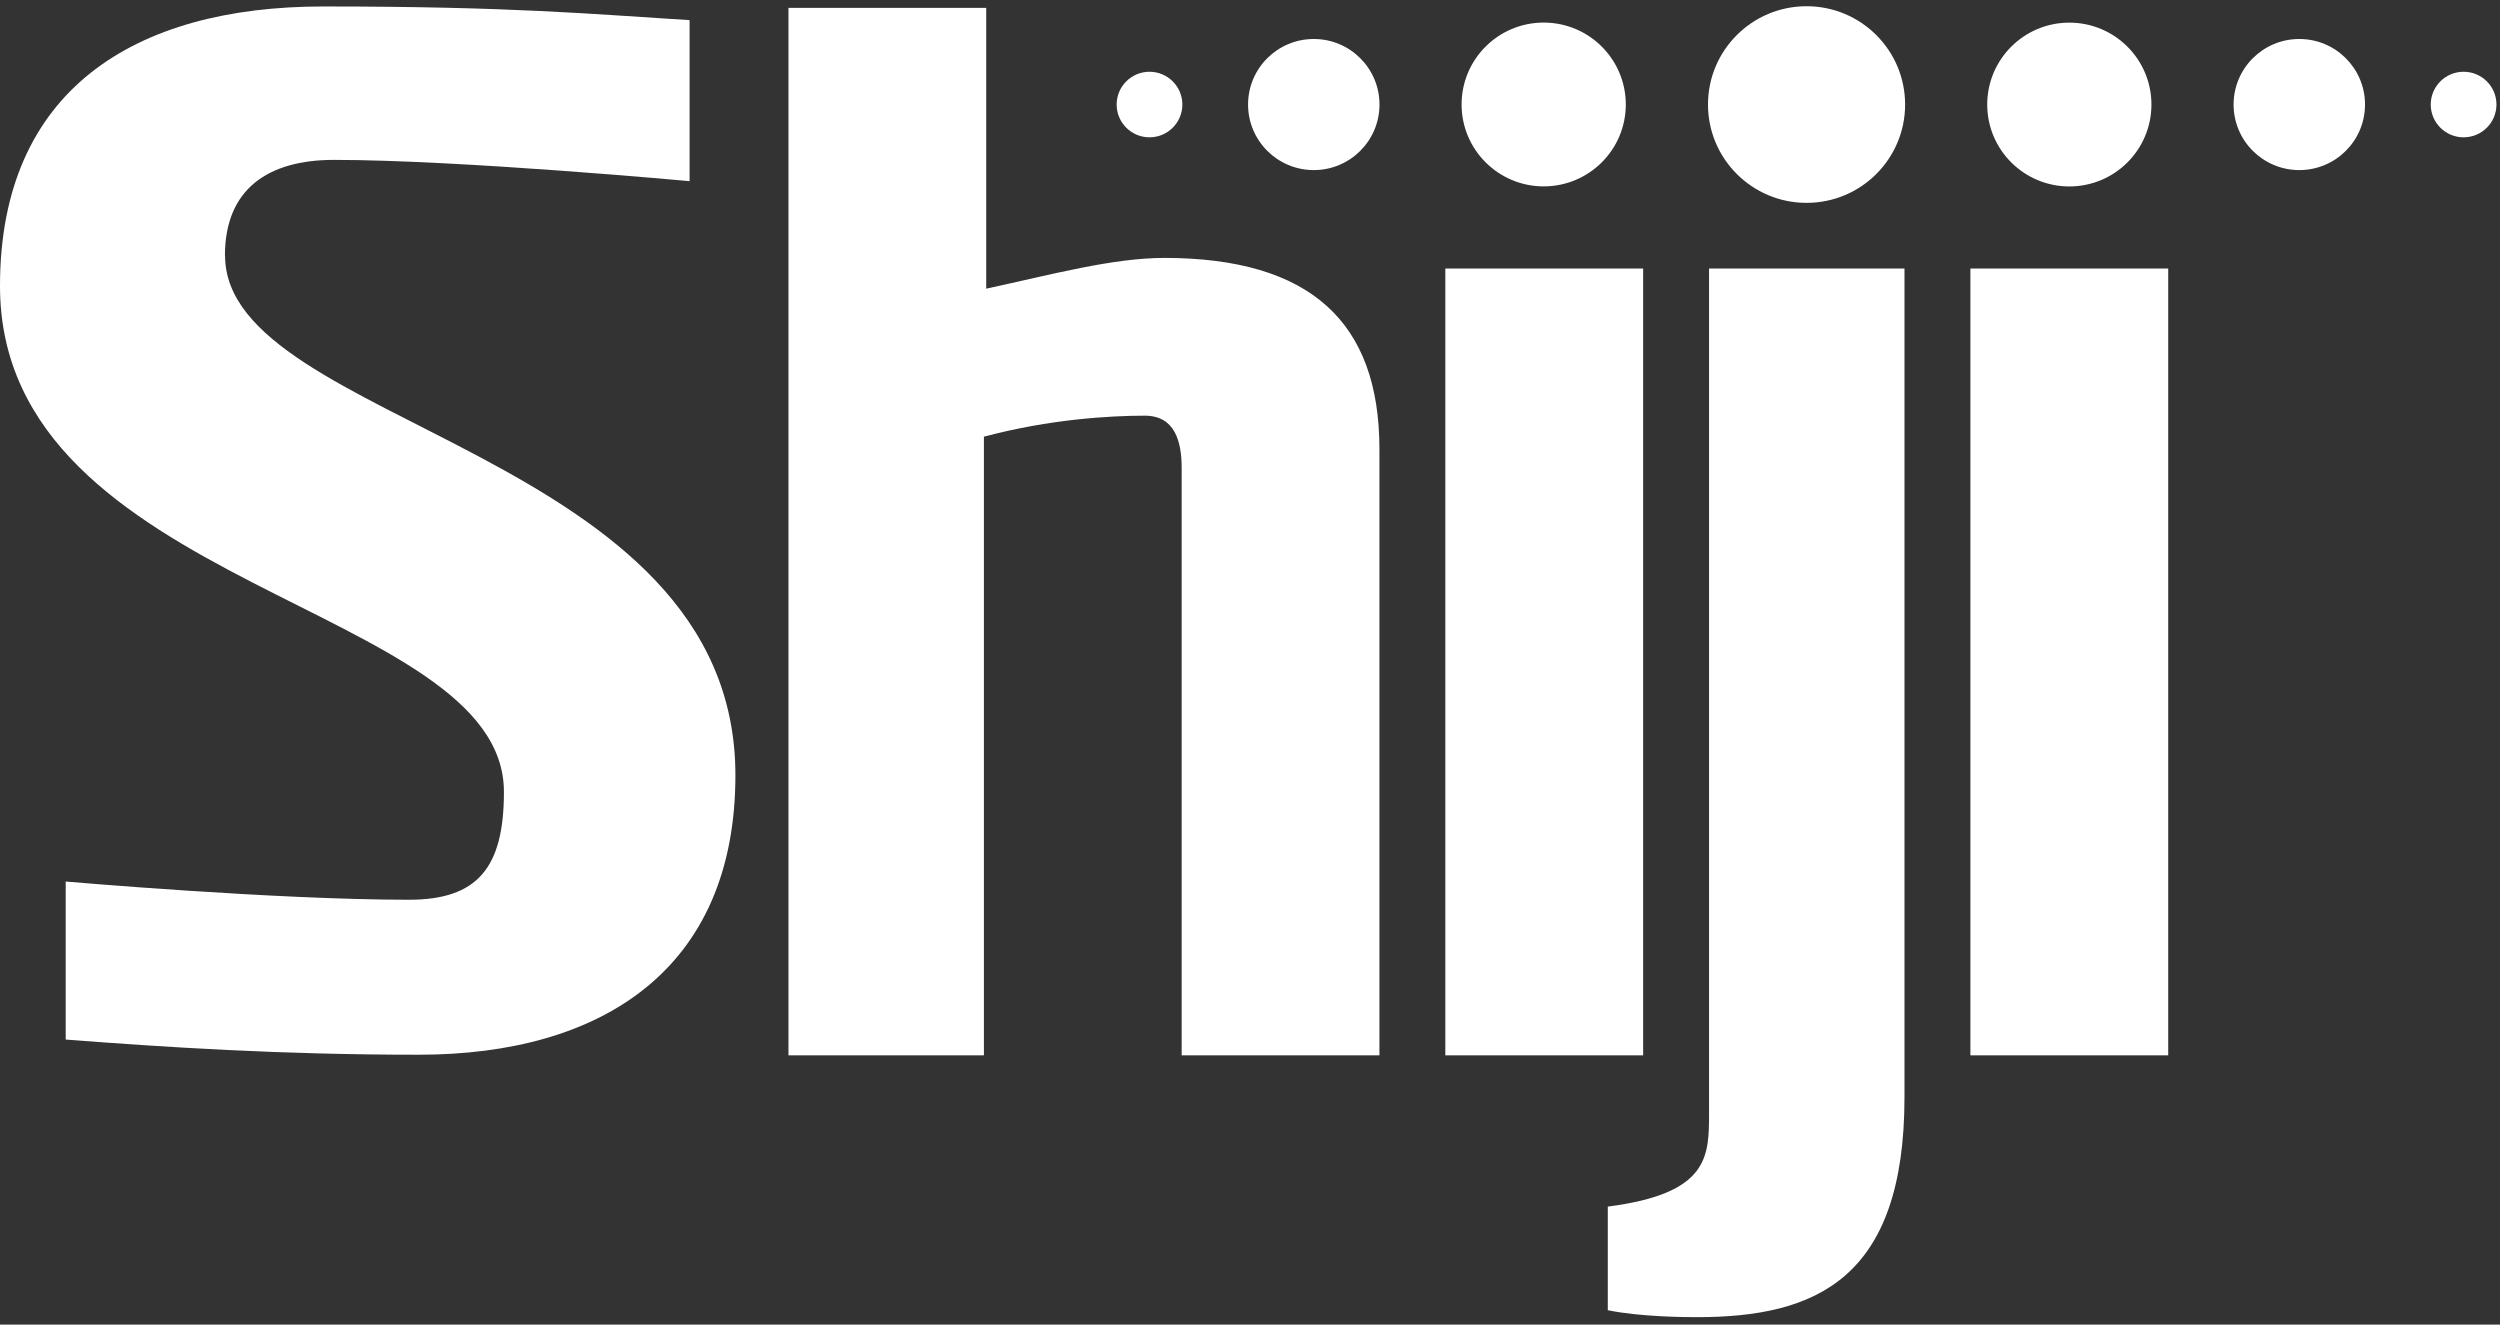
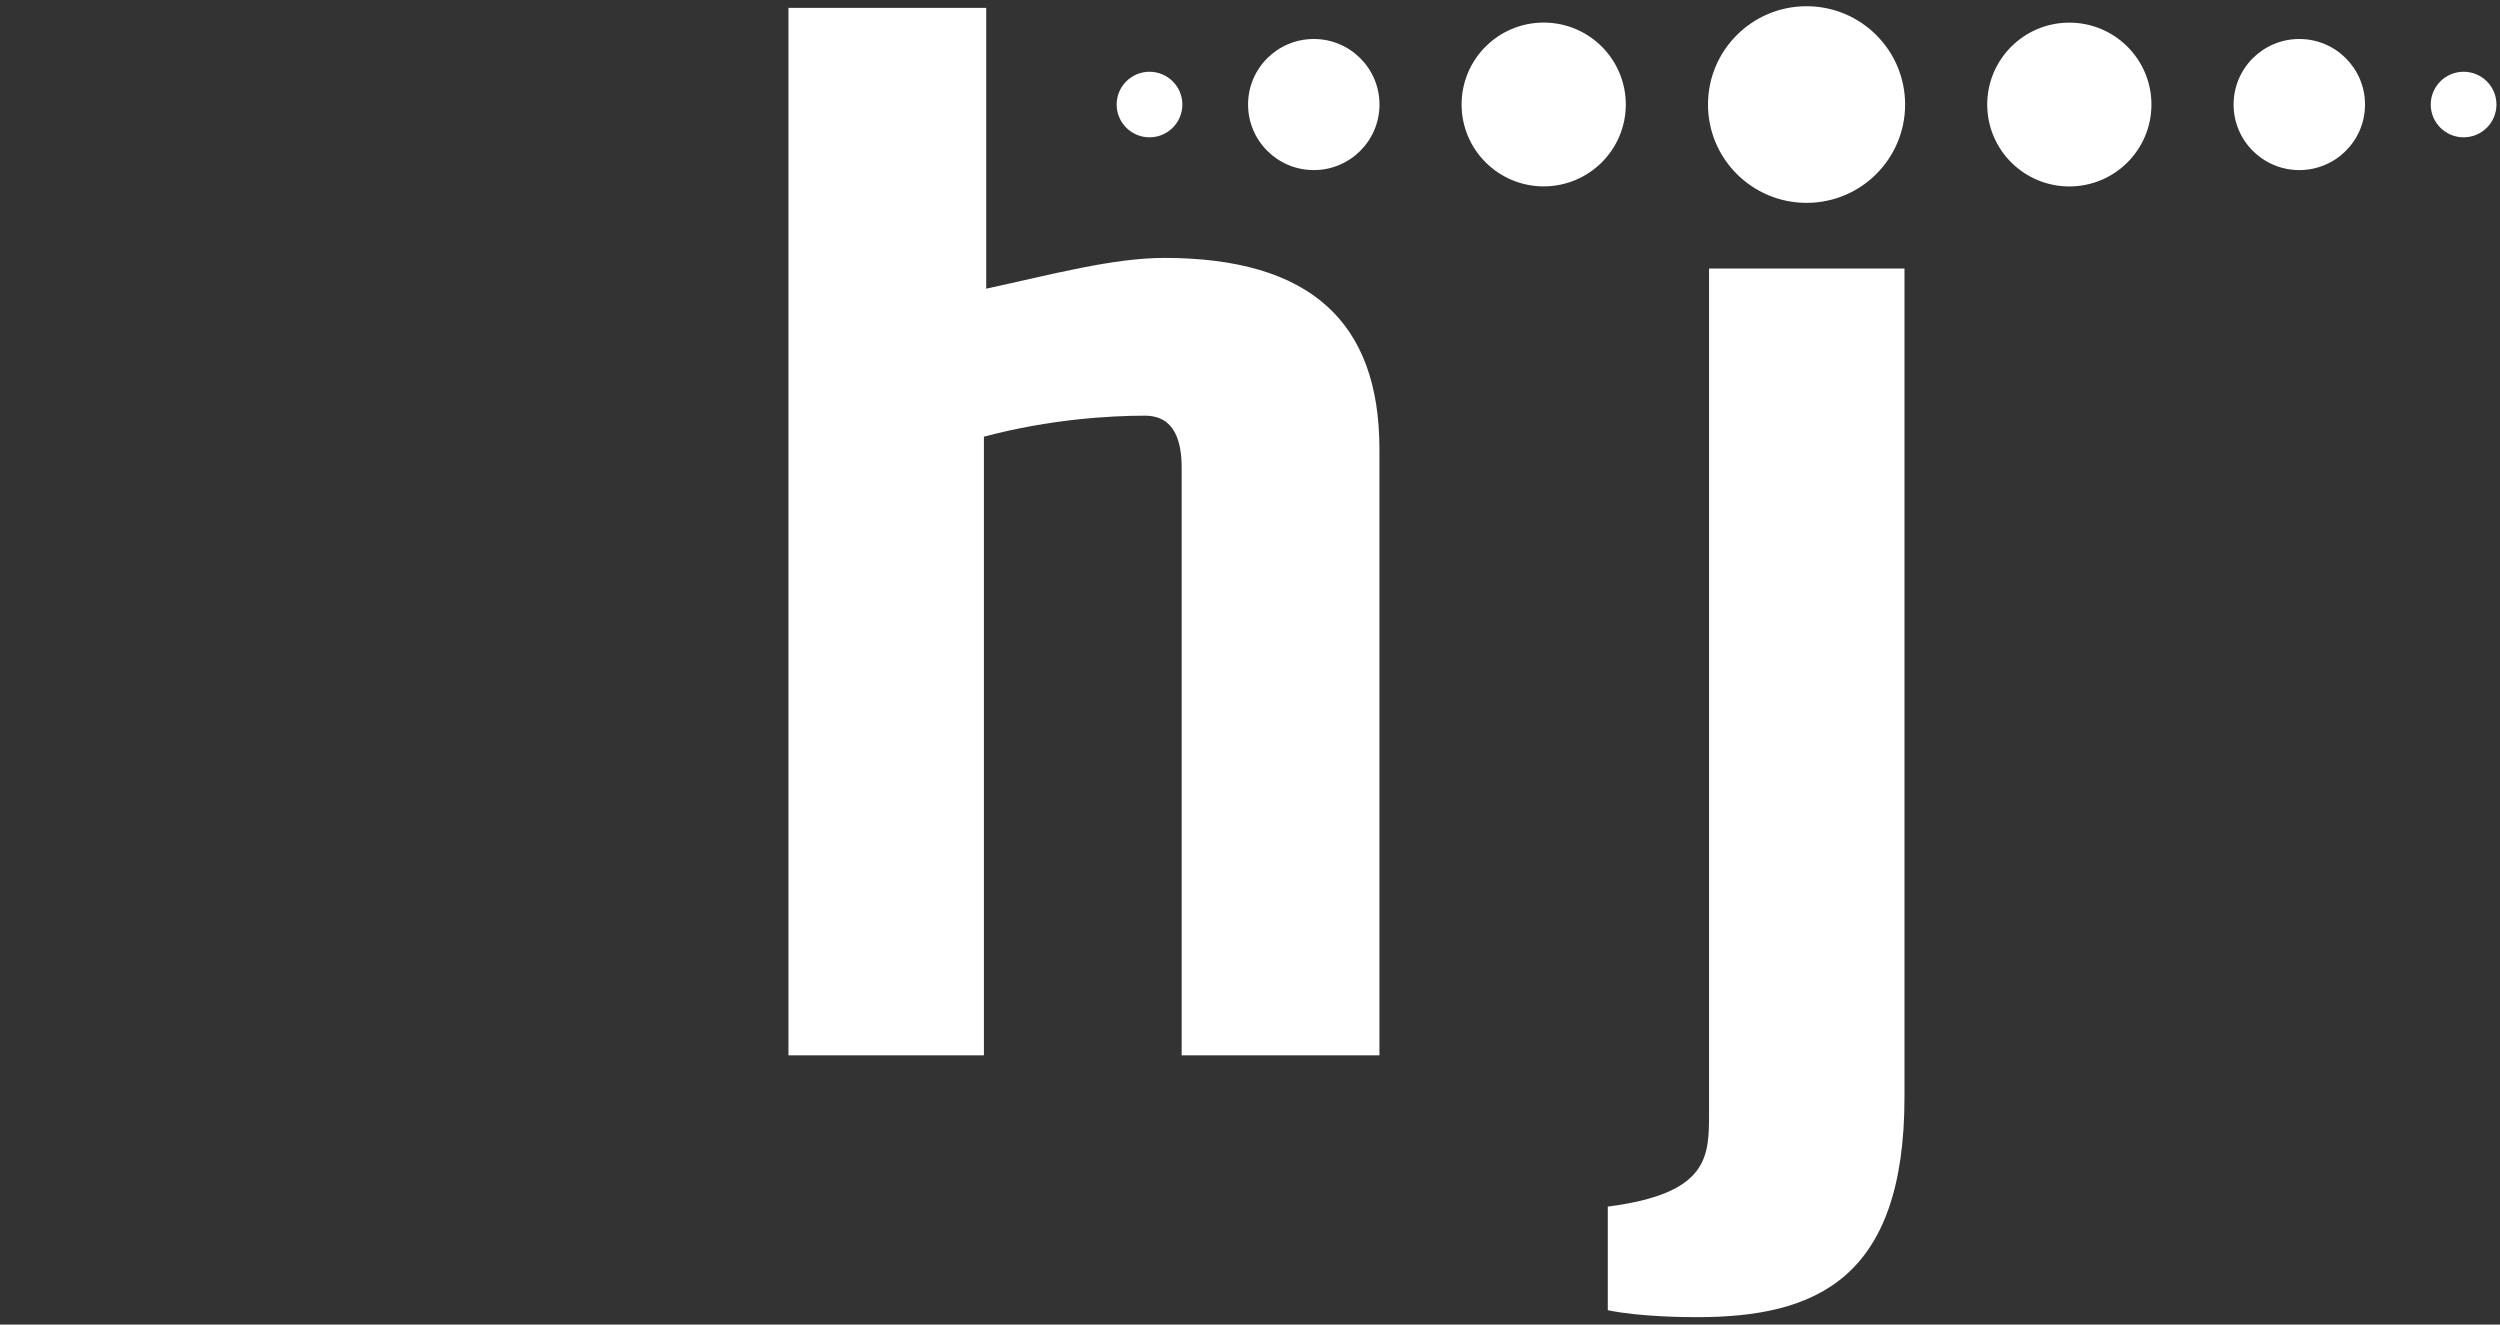
<svg xmlns="http://www.w3.org/2000/svg" width="402" height="213" viewBox="0 0 402 213" fill="none">
  <rect x="0" y="0" width="402" height="213" fill="#333333" stroke="none" />
-   <path d="M316.84 169.7H348.649V43.18H316.84V169.7Z" fill="white" />
-   <path d="M232.408 169.7H264.217V43.18H232.408V169.7Z" fill="white" />
+   <path d="M316.84 169.7H348.649H316.84V169.7Z" fill="white" />
  <path d="M187.326 41.47C178.885 41.47 169.151 44.14 158.584 46.42V1.26H126.785V169.7H158.213V70.22C168.81 67.39 178.564 66.84 184.078 66.84C188.91 66.84 190.012 70.95 190.012 75.27V169.7H221.812V72.23C221.812 51.81 210.764 41.47 187.155 41.47" fill="white" />
-   <path d="M36.17 41.1C36.17 30.35 43.157 25.71 53.694 25.71C73.773 25.71 110.886 29.13 110.886 29.13V3.24C95.046 2.26 82.345 1.04 51.979 1.04C21.614 1.04 0 14.48 0 45.99C0 94.85 81.032 97.05 81.032 127.34C81.032 139.55 76.781 144.68 65.754 144.68C44.2 144.68 10.566 141.75 10.566 141.75V167.16C26.406 168.38 45.042 169.6 67.338 169.6C96.721 169.6 118.254 155.92 118.254 124.65C118.254 72.37 36.19 68.46 36.19 41.1" fill="white" />
  <path d="M274.814 43.18V178.92C274.814 186.01 274.814 191.92 258.533 194.02V210.68C263.836 211.78 271.315 211.8 272.869 211.8C291.966 211.8 306.242 205.71 306.242 176.39V43.18H274.814Z" fill="white" />
  <path d="M248.226 3.63C240.928 3.63 235.023 9.53 235.023 16.8C235.023 24.07 240.938 29.97 248.226 29.97C255.514 29.97 261.429 24.07 261.429 16.8C261.429 9.53 255.514 3.63 248.226 3.63" fill="white" />
  <path d="M211.256 6.27C205.421 6.27 200.689 10.99 200.689 16.81C200.689 22.63 205.421 27.35 211.256 27.35C217.09 27.35 221.822 22.63 221.822 16.81C221.822 10.99 217.09 6.27 211.256 6.27Z" fill="white" />
  <path d="M184.84 11.54C181.923 11.54 179.557 13.9 179.557 16.81C179.557 19.72 181.923 22.08 184.84 22.08C187.757 22.08 190.123 19.72 190.123 16.81C190.123 13.9 187.757 11.54 184.84 11.54" fill="white" />
  <path d="M290.494 1C281.742 1 274.645 8.08 274.645 16.81C274.645 25.54 281.742 32.62 290.494 32.62C299.246 32.62 306.343 25.54 306.343 16.81C306.343 8.08 299.246 1 290.494 1Z" fill="white" />
  <path d="M332.748 29.98C340.046 29.98 345.951 24.08 345.951 16.81C345.951 9.54 340.036 3.64 332.748 3.64C325.46 3.64 319.545 9.54 319.545 16.81C319.545 24.08 325.46 29.98 332.748 29.98Z" fill="white" />
  <path d="M369.728 27.35C375.563 27.35 380.295 22.63 380.295 16.81C380.295 10.99 375.563 6.27 369.728 6.27C363.894 6.27 359.162 10.99 359.162 16.81C359.162 22.63 363.894 27.35 369.728 27.35Z" fill="white" />
  <path d="M396.146 22.08C399.064 22.08 401.43 19.72 401.43 16.81C401.43 13.9 399.064 11.54 396.146 11.54C393.229 11.54 390.863 13.9 390.863 16.81C390.863 19.72 393.229 22.08 396.146 22.08Z" fill="white" />
</svg>